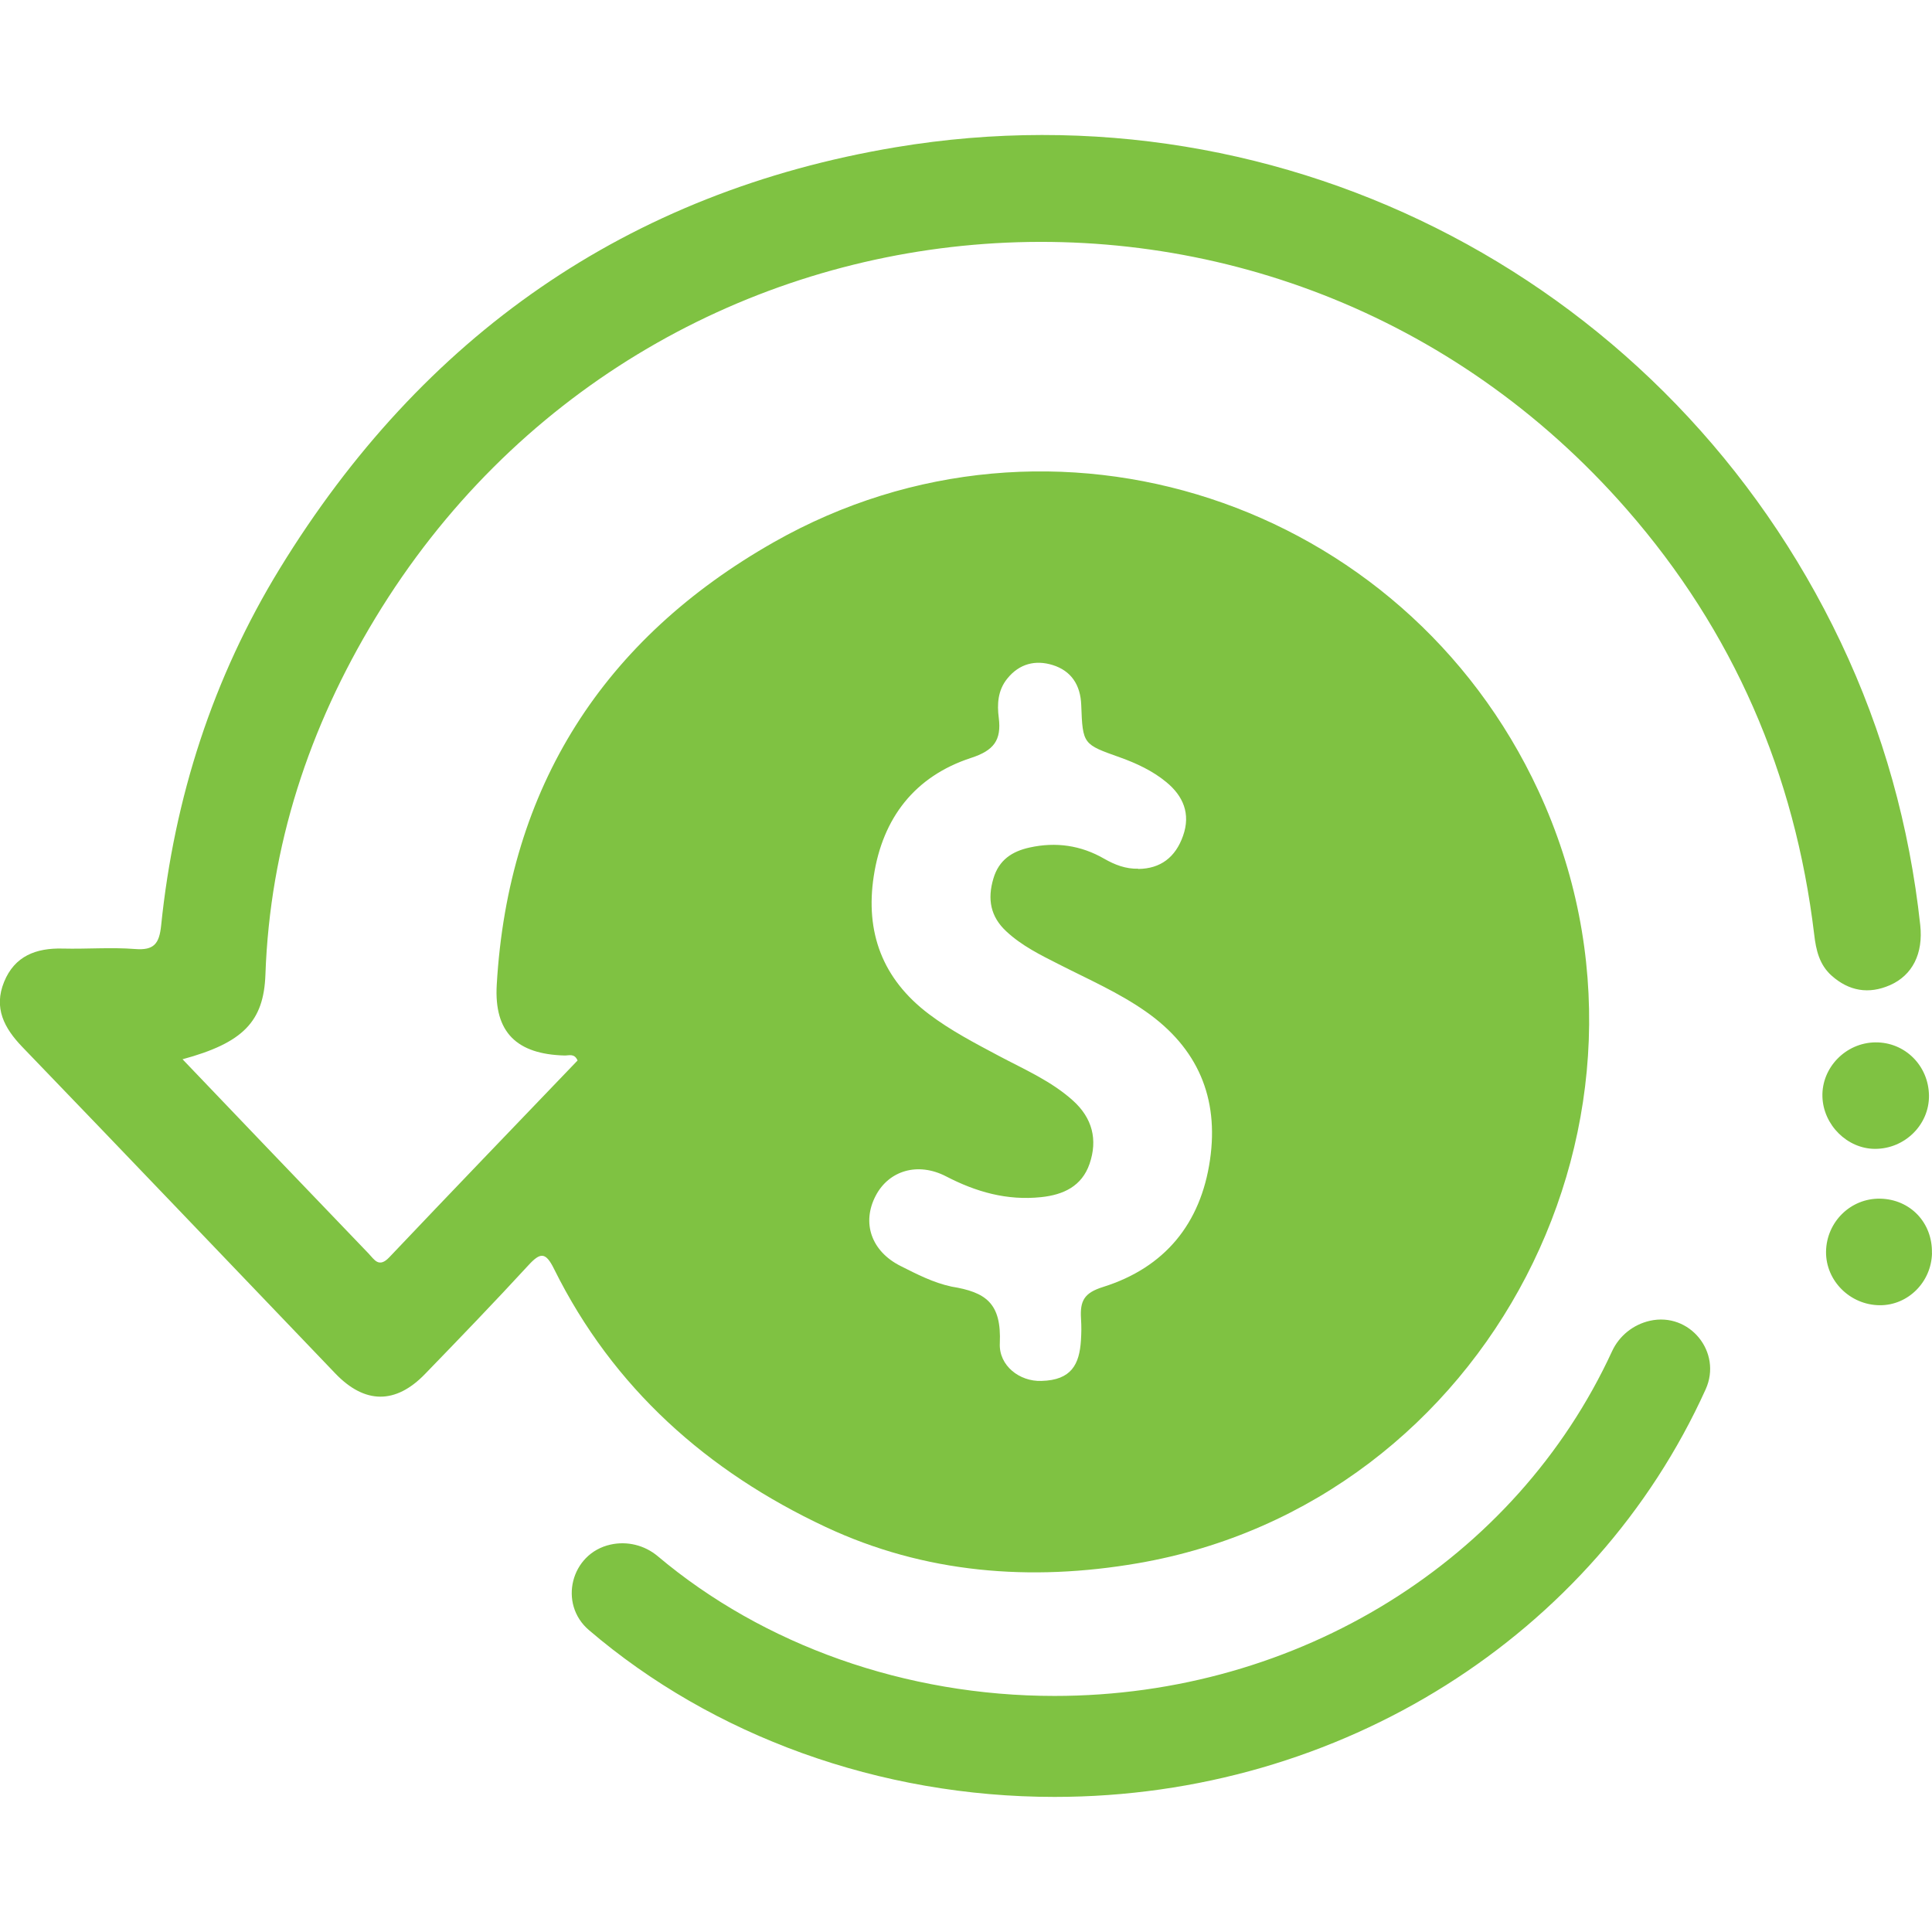
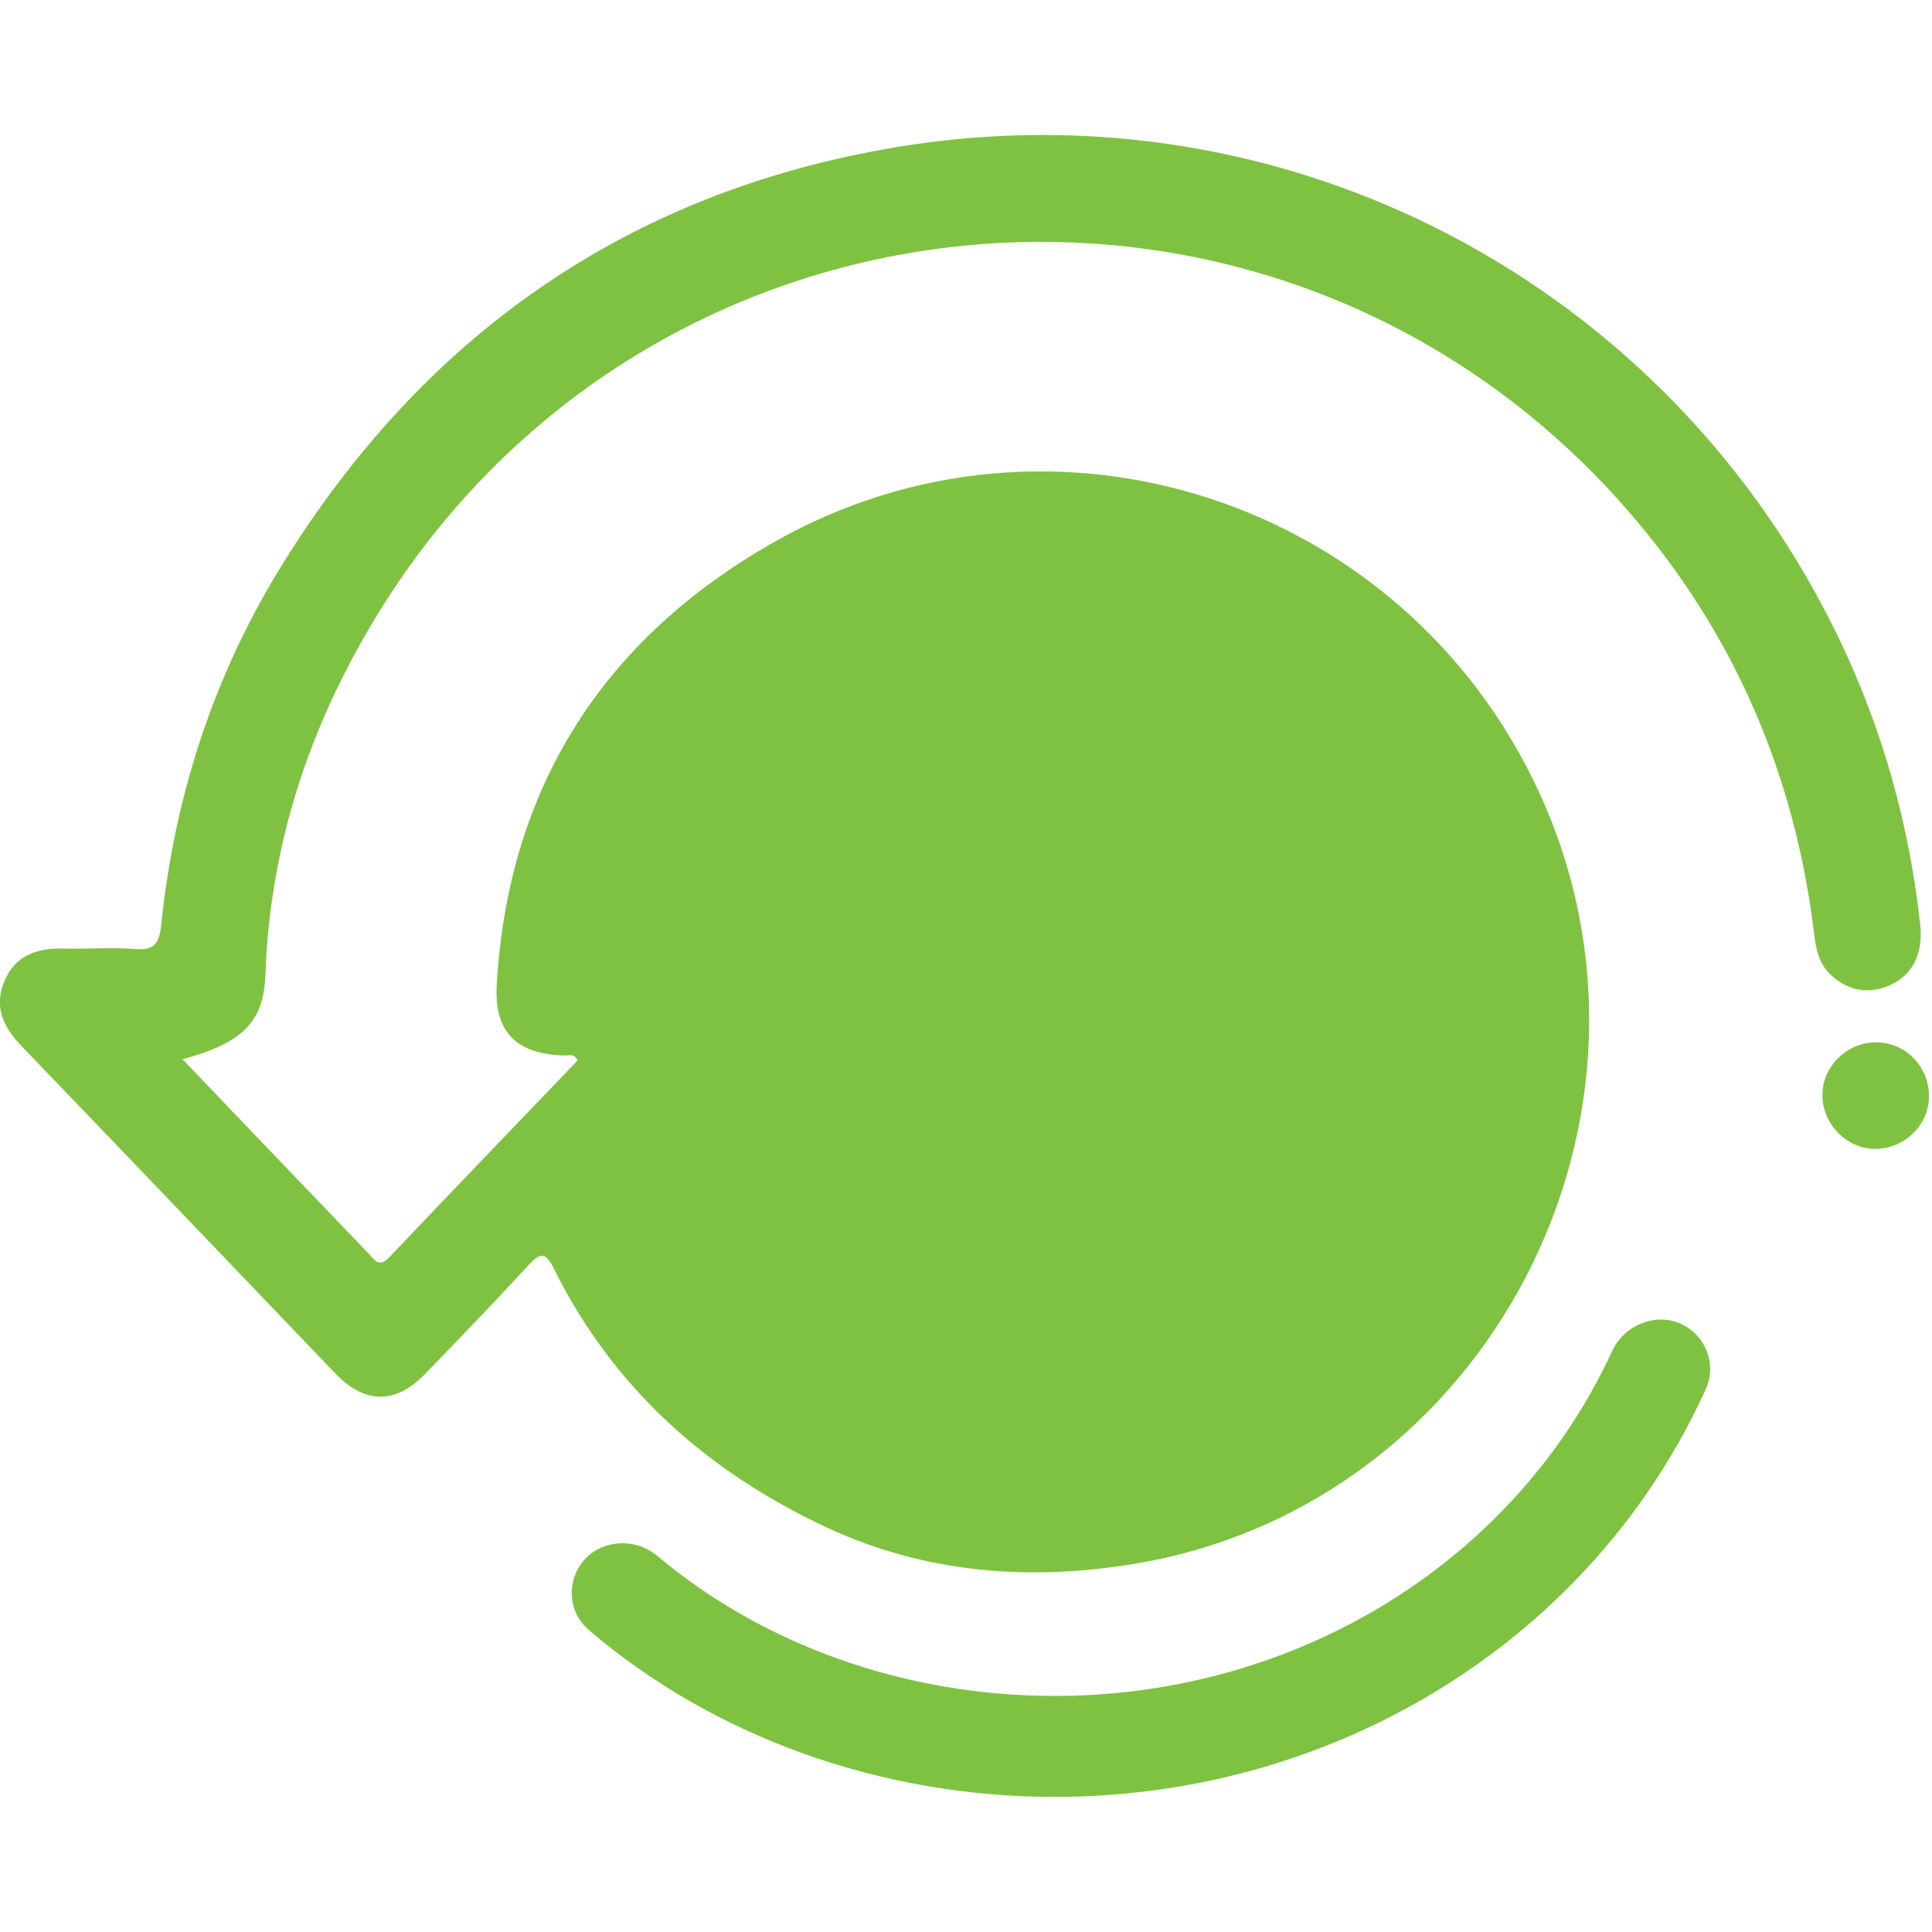
<svg xmlns="http://www.w3.org/2000/svg" id="a" width="256" height="256" viewBox="0 0 256 256">
  <path d="M218.62,175.01c-2.21.5-4.07,1.99-5.02,4.05-12.73,27.64-41.5,45.66-73.88,45.66-19.7,0-38.57-6.72-52.57-18.52-1.74-1.46-4.06-2.03-6.27-1.53h0c-5.24,1.17-6.93,7.84-2.84,11.33,16.39,14.02,38.47,22.1,61.69,22.1,37.98,0,71.56-21.47,86.28-54.01,2.22-4.91-2.12-10.26-7.39-9.08h0Z" fill="#7fc242" stroke-width="0" />
-   <path d="M24.18,140.35c3.8,3.98,7.46,7.81,11.12,11.63,4.51,4.71,9.01,9.41,13.53,14.11.77.8,1.36,1.97,2.75.51,8.29-8.74,16.65-17.42,24.95-26.08-.42-.99-1.16-.64-1.72-.66-6.34-.17-9.35-3.07-8.99-9.35,1.51-26.26,14.2-45.88,36.72-58.67,36.85-20.92,83.48-5.5,101.32,32.97,19.96,43.04-6.61,94.34-53.11,102.33-14.19,2.44-28.21,1.35-41.35-4.81-15.68-7.35-28.16-18.41-35.98-34.18-1.12-2.27-1.81-2.23-3.41-.49-4.48,4.87-9.08,9.64-13.68,14.39-3.91,4.05-8,4.01-11.9-.06-13.82-14.42-27.6-28.87-41.46-43.25-2.43-2.52-3.83-5.19-2.43-8.63,1.4-3.44,4.24-4.51,7.76-4.42,3.2.08,6.42-.19,9.6.06,2.51.2,3.2-.71,3.45-3.1,1.74-16.94,6.85-32.83,15.74-47.34,18.86-30.76,46.02-49.85,81.6-55.8,51.96-8.69,102.67,18.15,125.22,65.59,5.64,11.87,9.11,24.39,10.53,37.46.42,3.81-1.04,6.67-4.01,7.98-2.81,1.23-5.43.79-7.73-1.26-1.62-1.44-2.07-3.38-2.31-5.46-2.55-21.3-10.71-40.16-24.82-56.31C169.47,14.73,86.05,21.97,49.73,81.9c-8.79,14.5-13.96,30.17-14.56,47.24-.22,6.24-2.98,9.05-10.99,11.22ZM150.83,115.14c2.94-.03,4.93-1.54,5.93-4.39,1.04-2.94,0-5.29-2.21-7.11-1.8-1.49-3.96-2.5-6.17-3.29-4.86-1.73-4.92-1.7-5.11-6.91-.09-2.69-1.34-4.56-3.79-5.32-2.26-.7-4.41-.2-6.02,1.81-1.25,1.55-1.35,3.38-1.12,5.17.38,2.99-.66,4.35-3.68,5.33-7.43,2.43-11.7,7.94-12.88,15.64-1.15,7.46,1.14,13.64,7.29,18.29,2.91,2.2,6.11,3.86,9.3,5.56,3.37,1.79,6.91,3.31,9.8,5.91,2.58,2.32,3.3,5.19,2.2,8.39-1.02,2.95-3.44,4.1-6.43,4.41-4.52.47-8.6-.69-12.57-2.75-3.74-1.94-7.58-.79-9.33,2.55-1.88,3.58-.61,7.36,3.29,9.32,2.17,1.09,4.3,2.2,6.74,2.73,4.55.74,6.65,2.17,6.41,7.53-.13,2.95,2.62,5.07,5.51,4.97,4-.1,5.04-2.23,5.24-5.37.06-.96.08-1.79.01-2.88-.15-2.38.43-3.42,2.92-4.2,8.16-2.56,12.94-8.37,14.17-16.83,1.2-8.22-1.61-14.84-8.51-19.67-3.6-2.52-7.6-4.26-11.48-6.24-2.47-1.25-4.94-2.46-7-4.38-2.11-1.96-2.52-4.28-1.71-7,.73-2.47,2.48-3.6,4.8-4.11,3.48-.77,6.8-.29,9.87,1.48,1.43.82,2.87,1.37,4.52,1.33Z" fill="#7fc242" stroke-width="0" />
-   <path d="M256,166.06c-.09,3.83-3.18,6.91-6.91,6.89-3.94-.02-7.17-3.24-7.13-7.09.05-3.94,3.26-7.1,7.16-7.03,4,.07,6.97,3.19,6.87,7.23Z" fill="#7fc242" stroke-width="0" />
+   <path d="M24.18,140.35c3.8,3.98,7.46,7.81,11.12,11.63,4.51,4.71,9.01,9.41,13.53,14.11.77.8,1.36,1.97,2.75.51,8.29-8.74,16.65-17.42,24.95-26.08-.42-.99-1.16-.64-1.72-.66-6.34-.17-9.35-3.07-8.99-9.35,1.51-26.26,14.2-45.88,36.72-58.67,36.85-20.92,83.48-5.5,101.32,32.97,19.96,43.04-6.61,94.34-53.11,102.33-14.19,2.44-28.21,1.35-41.35-4.81-15.68-7.35-28.16-18.41-35.98-34.18-1.12-2.27-1.81-2.23-3.41-.49-4.48,4.87-9.08,9.64-13.68,14.39-3.91,4.05-8,4.01-11.9-.06-13.82-14.42-27.6-28.87-41.46-43.25-2.43-2.52-3.83-5.19-2.43-8.63,1.4-3.44,4.24-4.51,7.76-4.42,3.2.08,6.42-.19,9.6.06,2.51.2,3.2-.71,3.45-3.1,1.74-16.94,6.85-32.83,15.74-47.34,18.86-30.76,46.02-49.85,81.6-55.8,51.96-8.69,102.67,18.15,125.22,65.59,5.64,11.87,9.11,24.39,10.53,37.46.42,3.81-1.04,6.67-4.01,7.98-2.81,1.23-5.43.79-7.73-1.26-1.62-1.44-2.07-3.38-2.31-5.46-2.55-21.3-10.71-40.16-24.82-56.31C169.47,14.73,86.05,21.97,49.73,81.9c-8.79,14.5-13.96,30.17-14.56,47.24-.22,6.24-2.98,9.05-10.99,11.22ZM150.83,115.14Z" fill="#7fc242" stroke-width="0" />
  <path d="M248.48,138.12c3.92-.05,7.07,3.07,7.12,7.05.04,3.86-3.2,7.06-7.14,7.06-3.68,0-6.87-3.17-6.98-6.92-.11-3.85,3.09-7.14,7-7.19Z" fill="#7fc242" stroke-width="0" />
</svg>